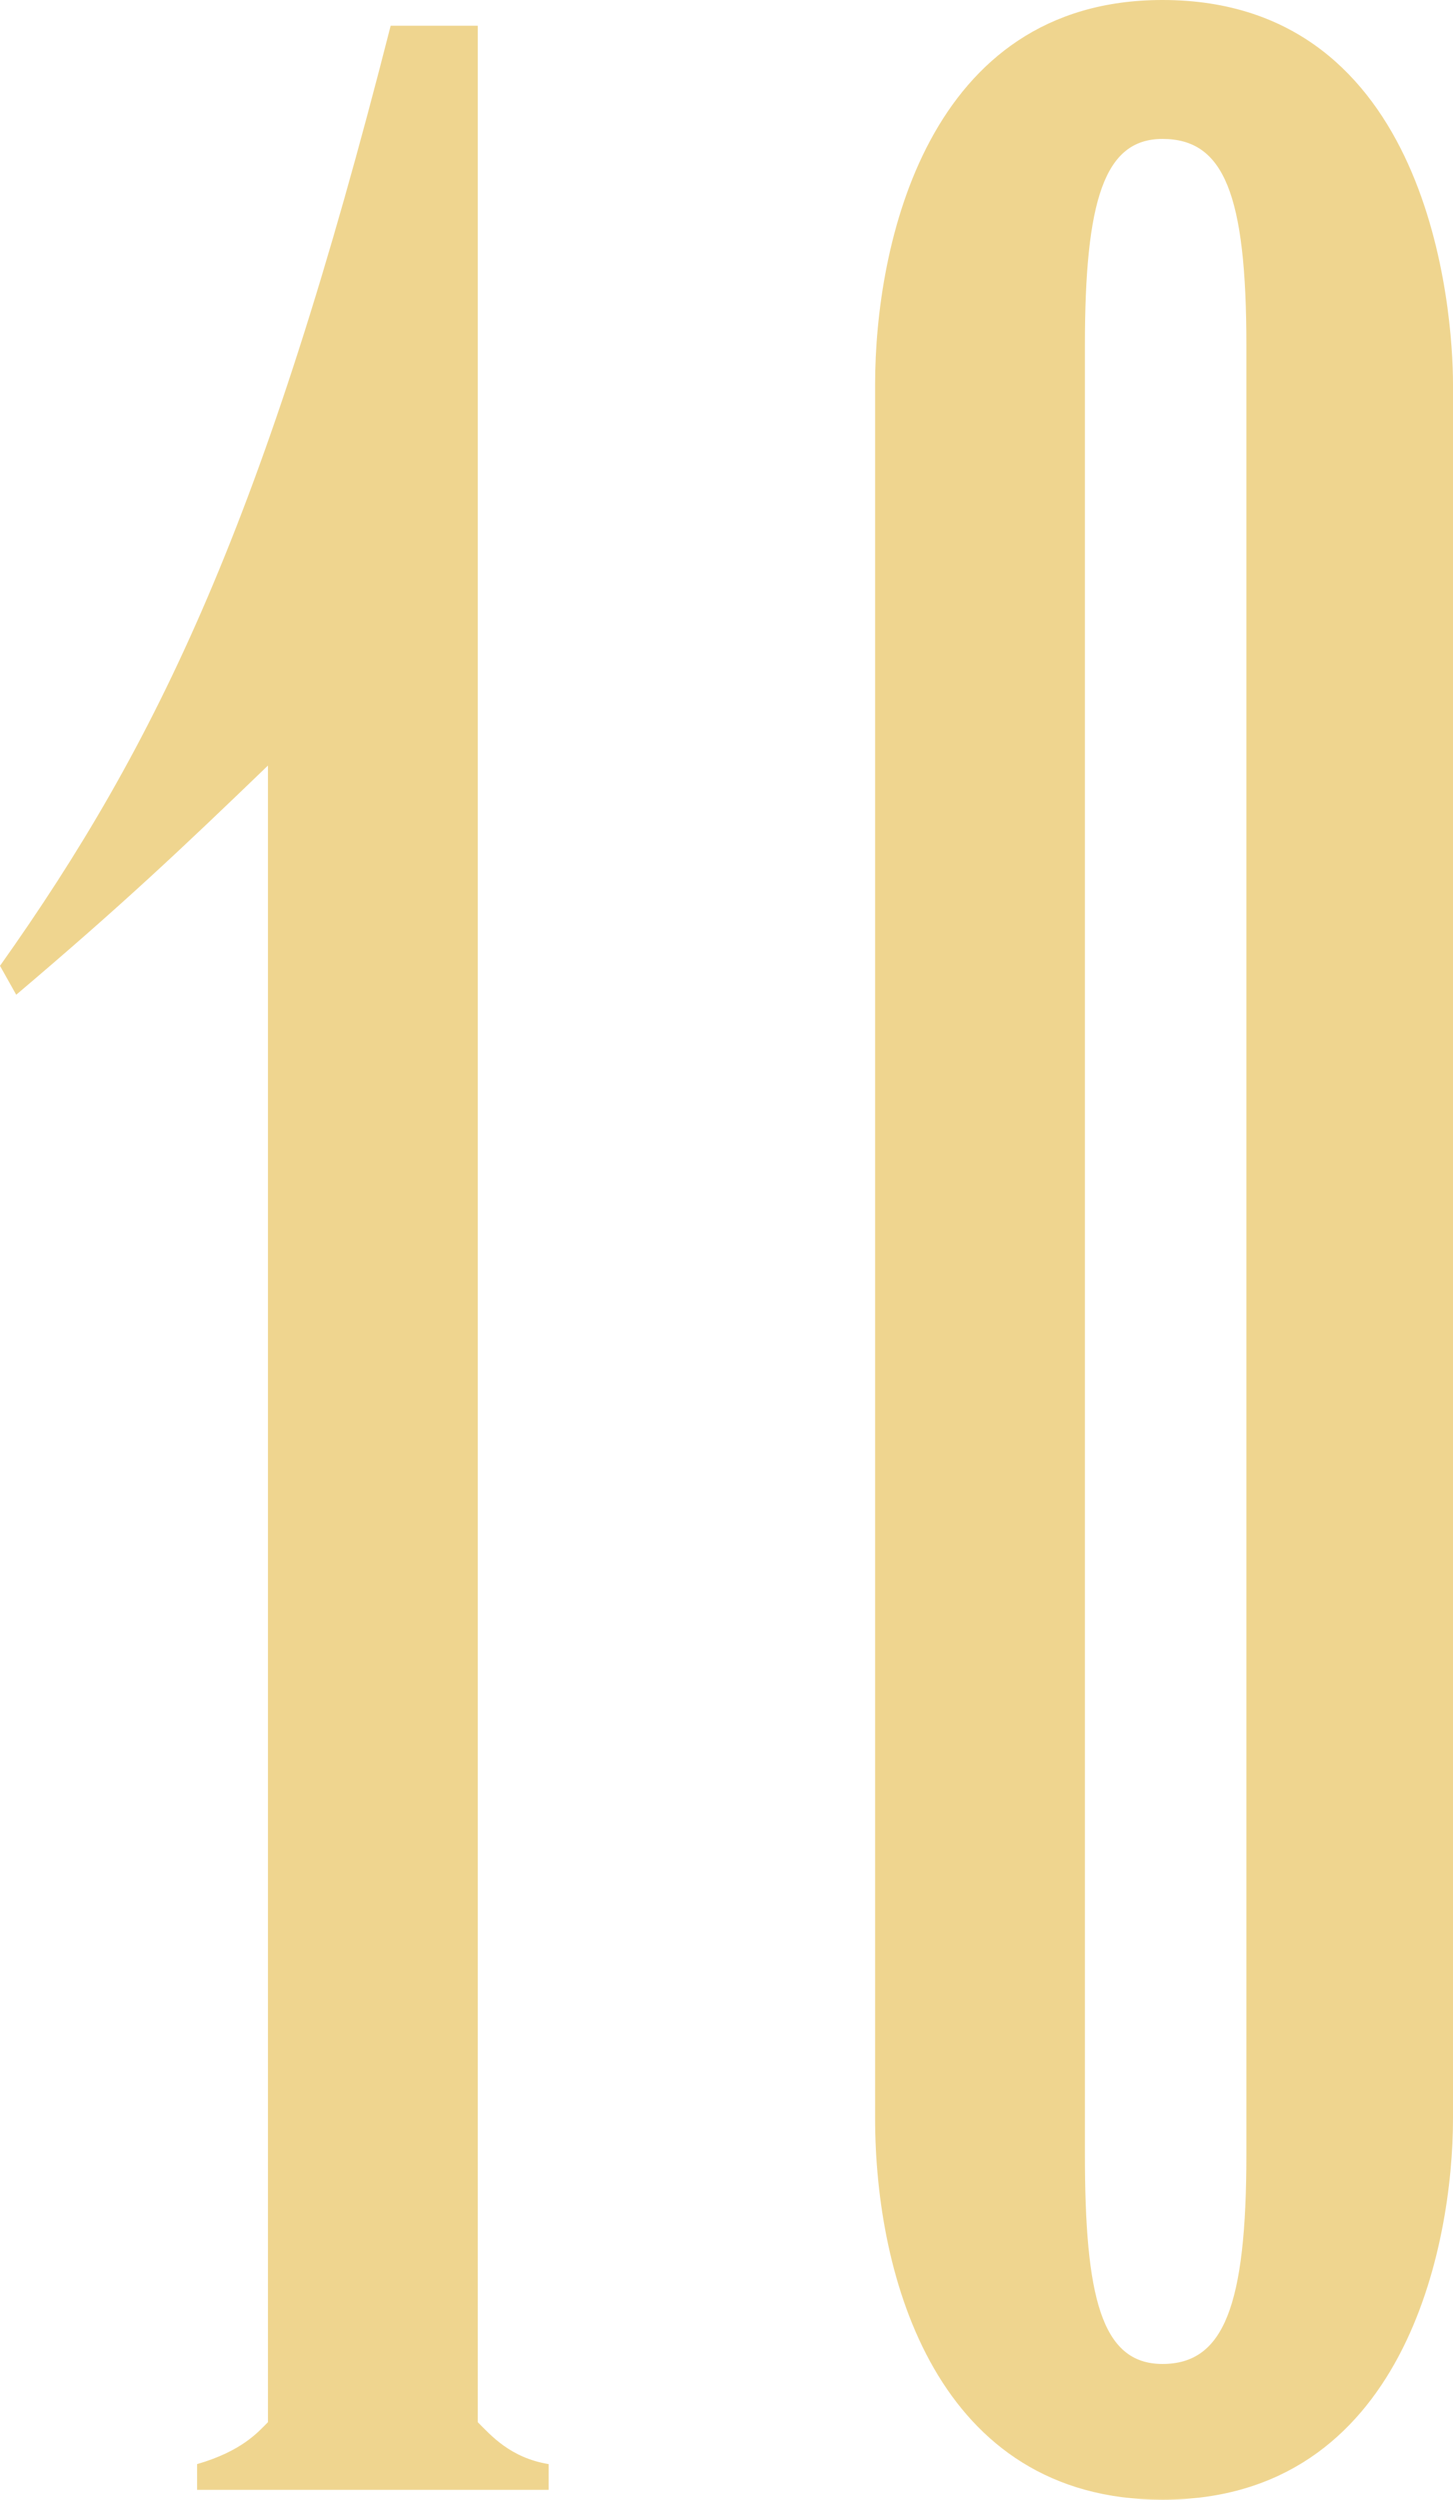
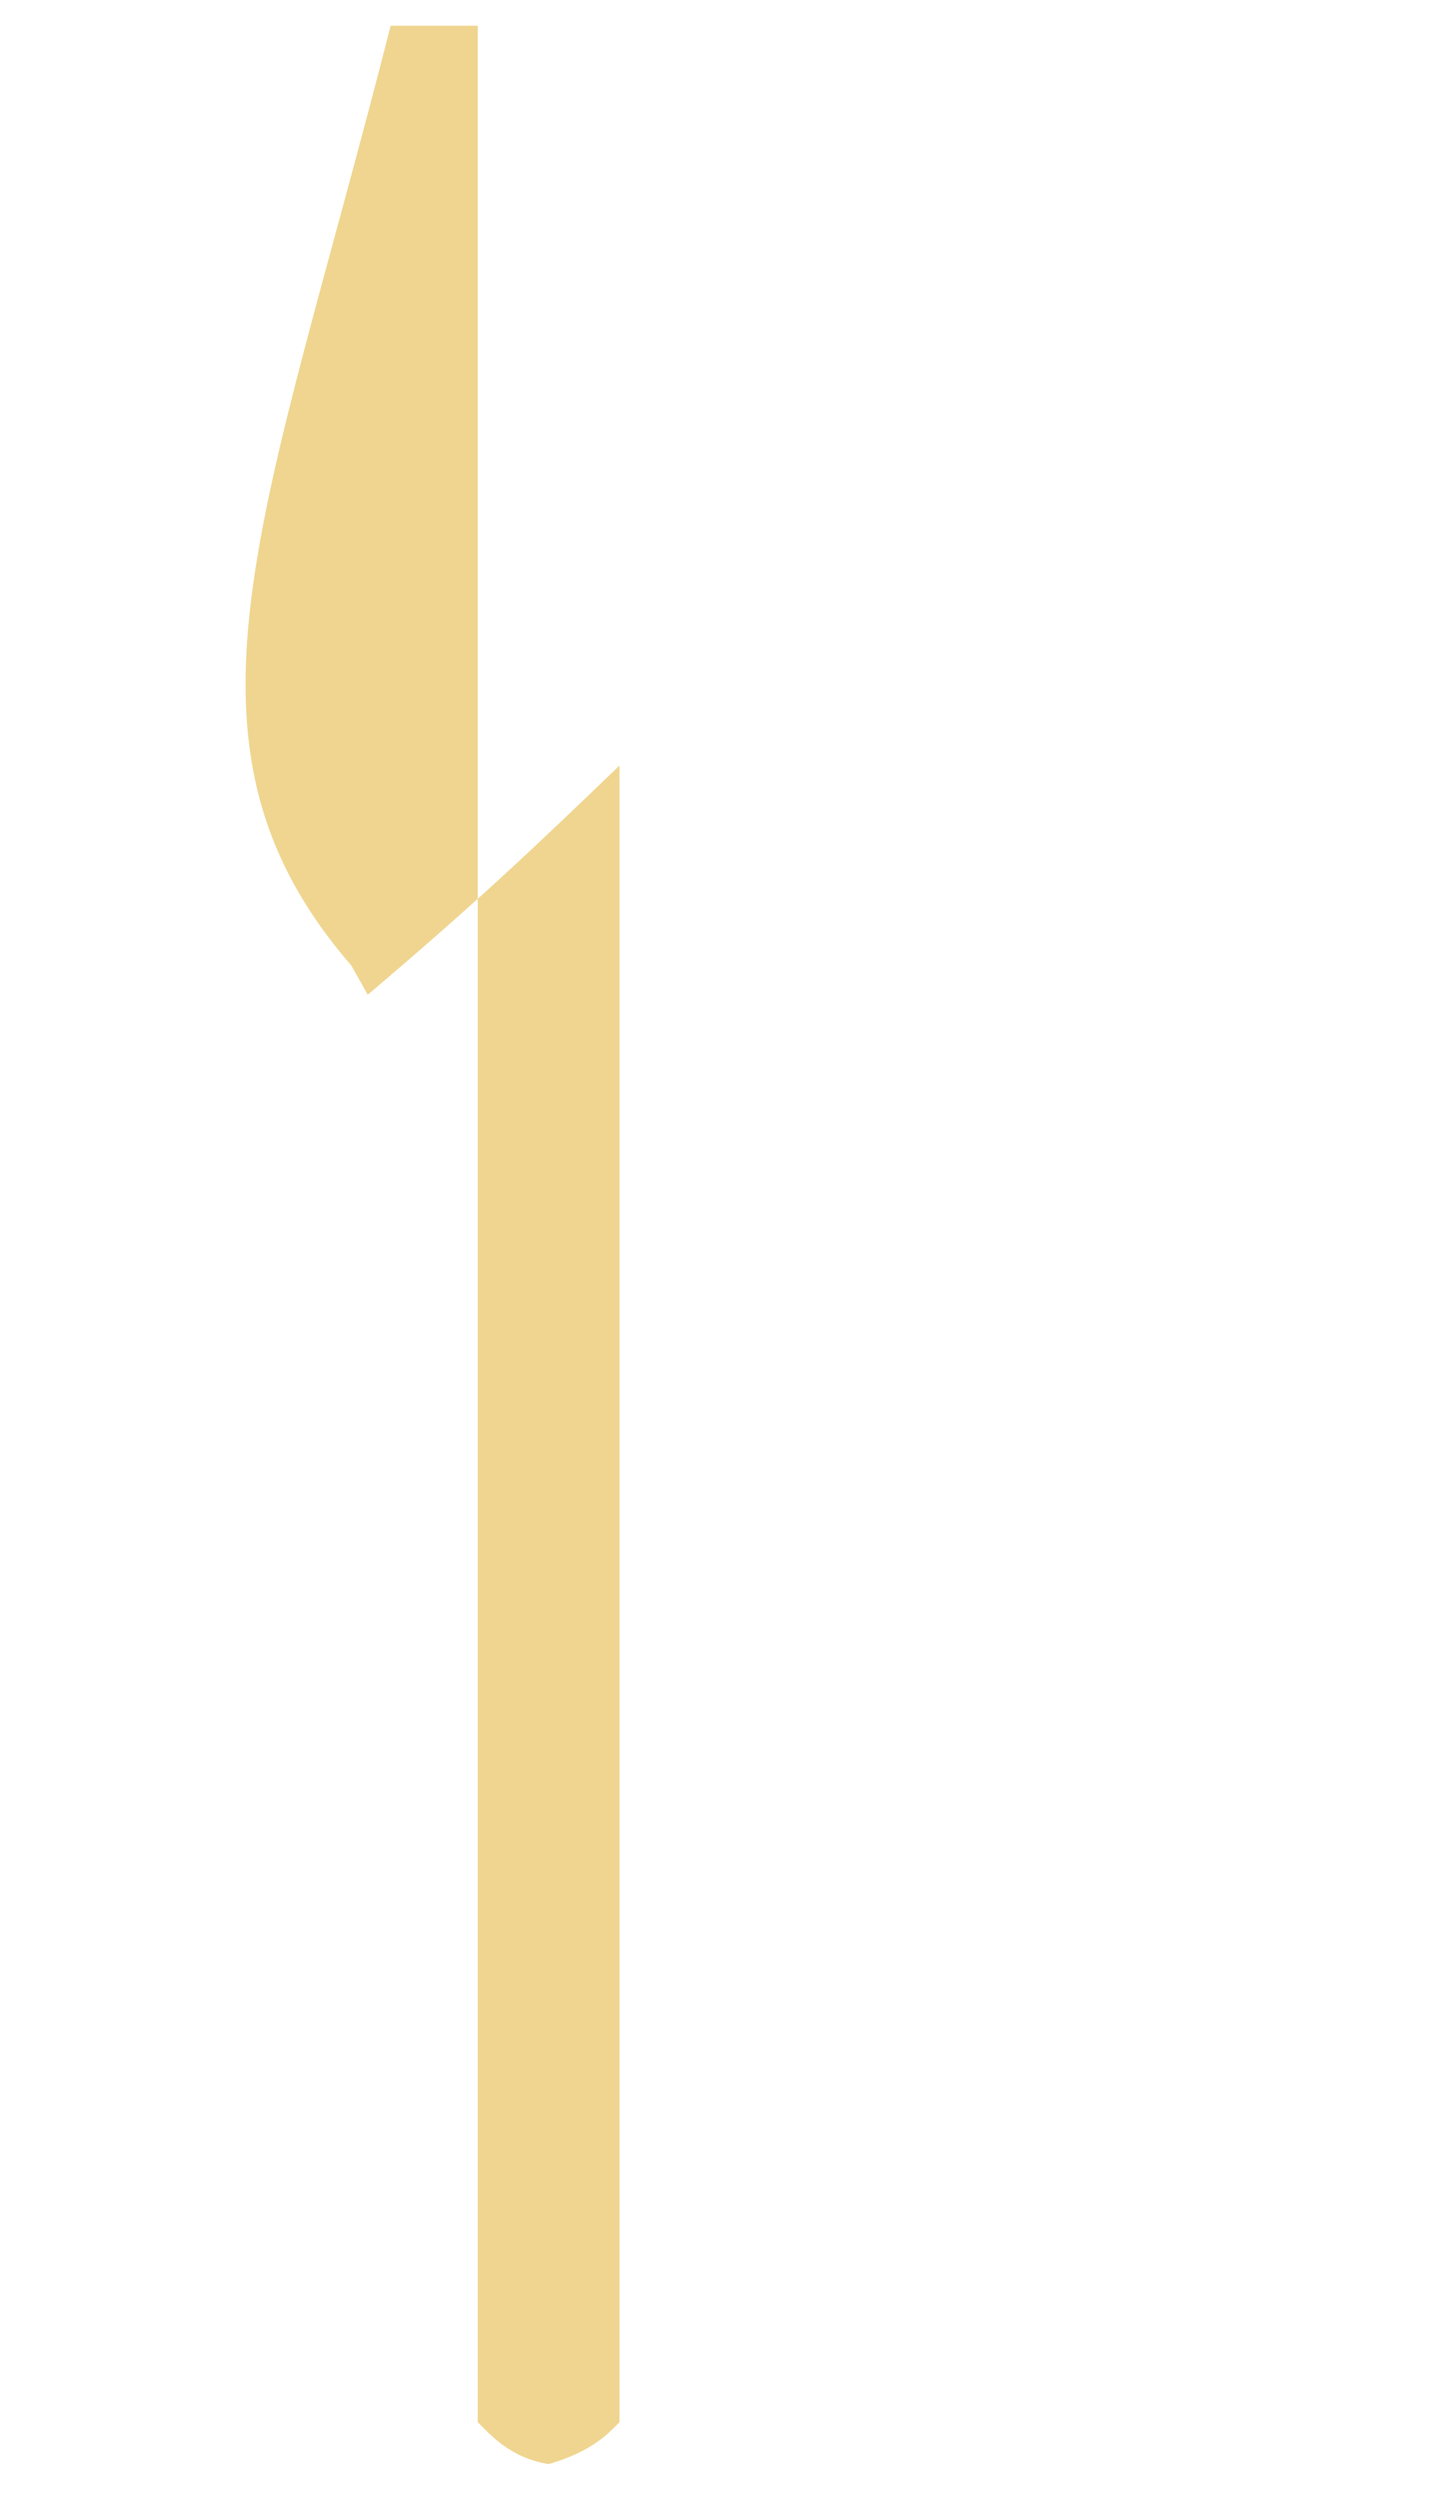
<svg xmlns="http://www.w3.org/2000/svg" id="b" viewBox="0 0 41.21 70.89">
  <defs>
    <style>.d{fill:#efd58f;}</style>
  </defs>
  <g id="c">
    <g>
-       <path class="d" d="M13.55,.73V68.69c.37,.37,.92,1.01,2.01,1.19v.73H5.59v-.73c1.28-.37,1.74-.92,2.01-1.19V21.71c-2.47,2.38-4.12,3.94-7.14,6.5l-.46-.82C4.49,21.06,7.51,14.75,11.08,.73h2.47Z" />
-       <path class="d" d="M41.21,60.08c0,3.57-1.37,10.81-8.24,10.81-6.41,0-8.15-6.32-8.15-10.81V10.9c0-3.94,1.47-10.9,8.15-10.9,7.6,0,8.24,8.79,8.24,10.9V60.08Zm-5.86-50.28c0-4.3-.64-5.86-2.38-5.86-1.65,0-2.2,1.74-2.2,5.86V61.09c0,4.03,.46,5.95,2.2,5.95s2.38-1.65,2.38-5.95V9.8Z" />
+       <path class="d" d="M13.55,.73V68.69c.37,.37,.92,1.01,2.01,1.19v.73v-.73c1.28-.37,1.74-.92,2.01-1.19V21.71c-2.47,2.38-4.12,3.94-7.14,6.5l-.46-.82C4.49,21.06,7.51,14.75,11.08,.73h2.47Z" />
    </g>
  </g>
</svg>